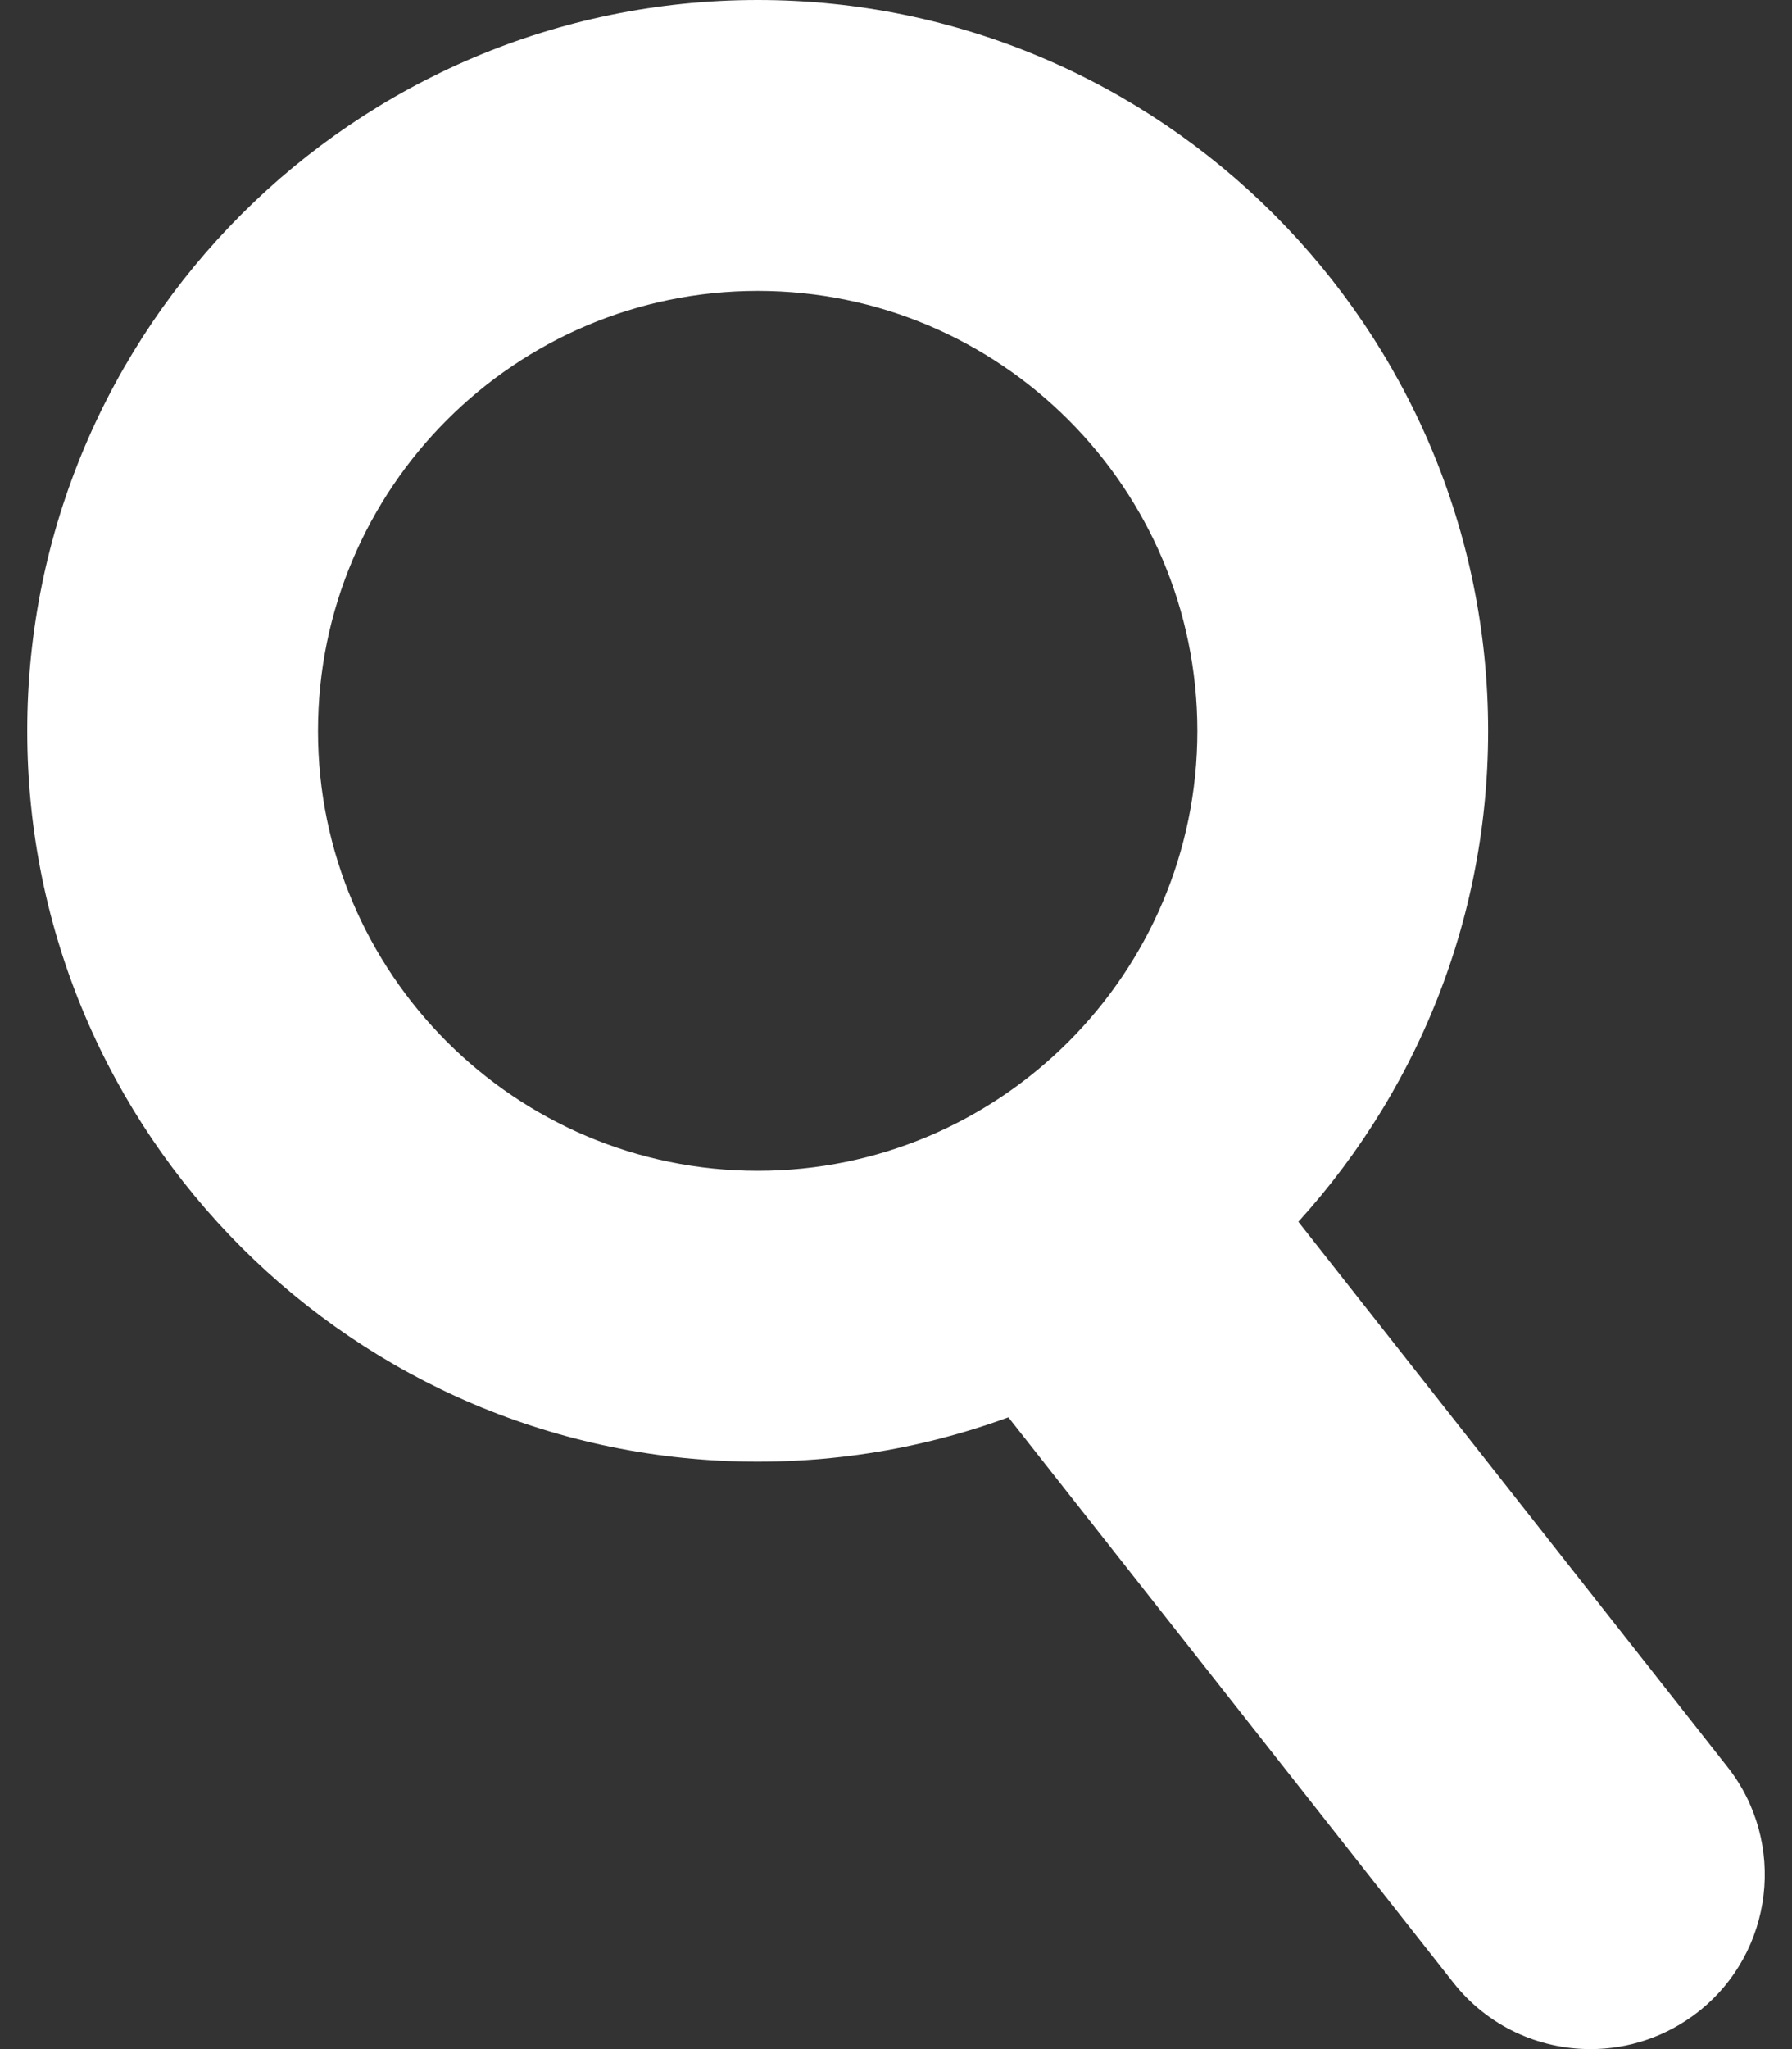
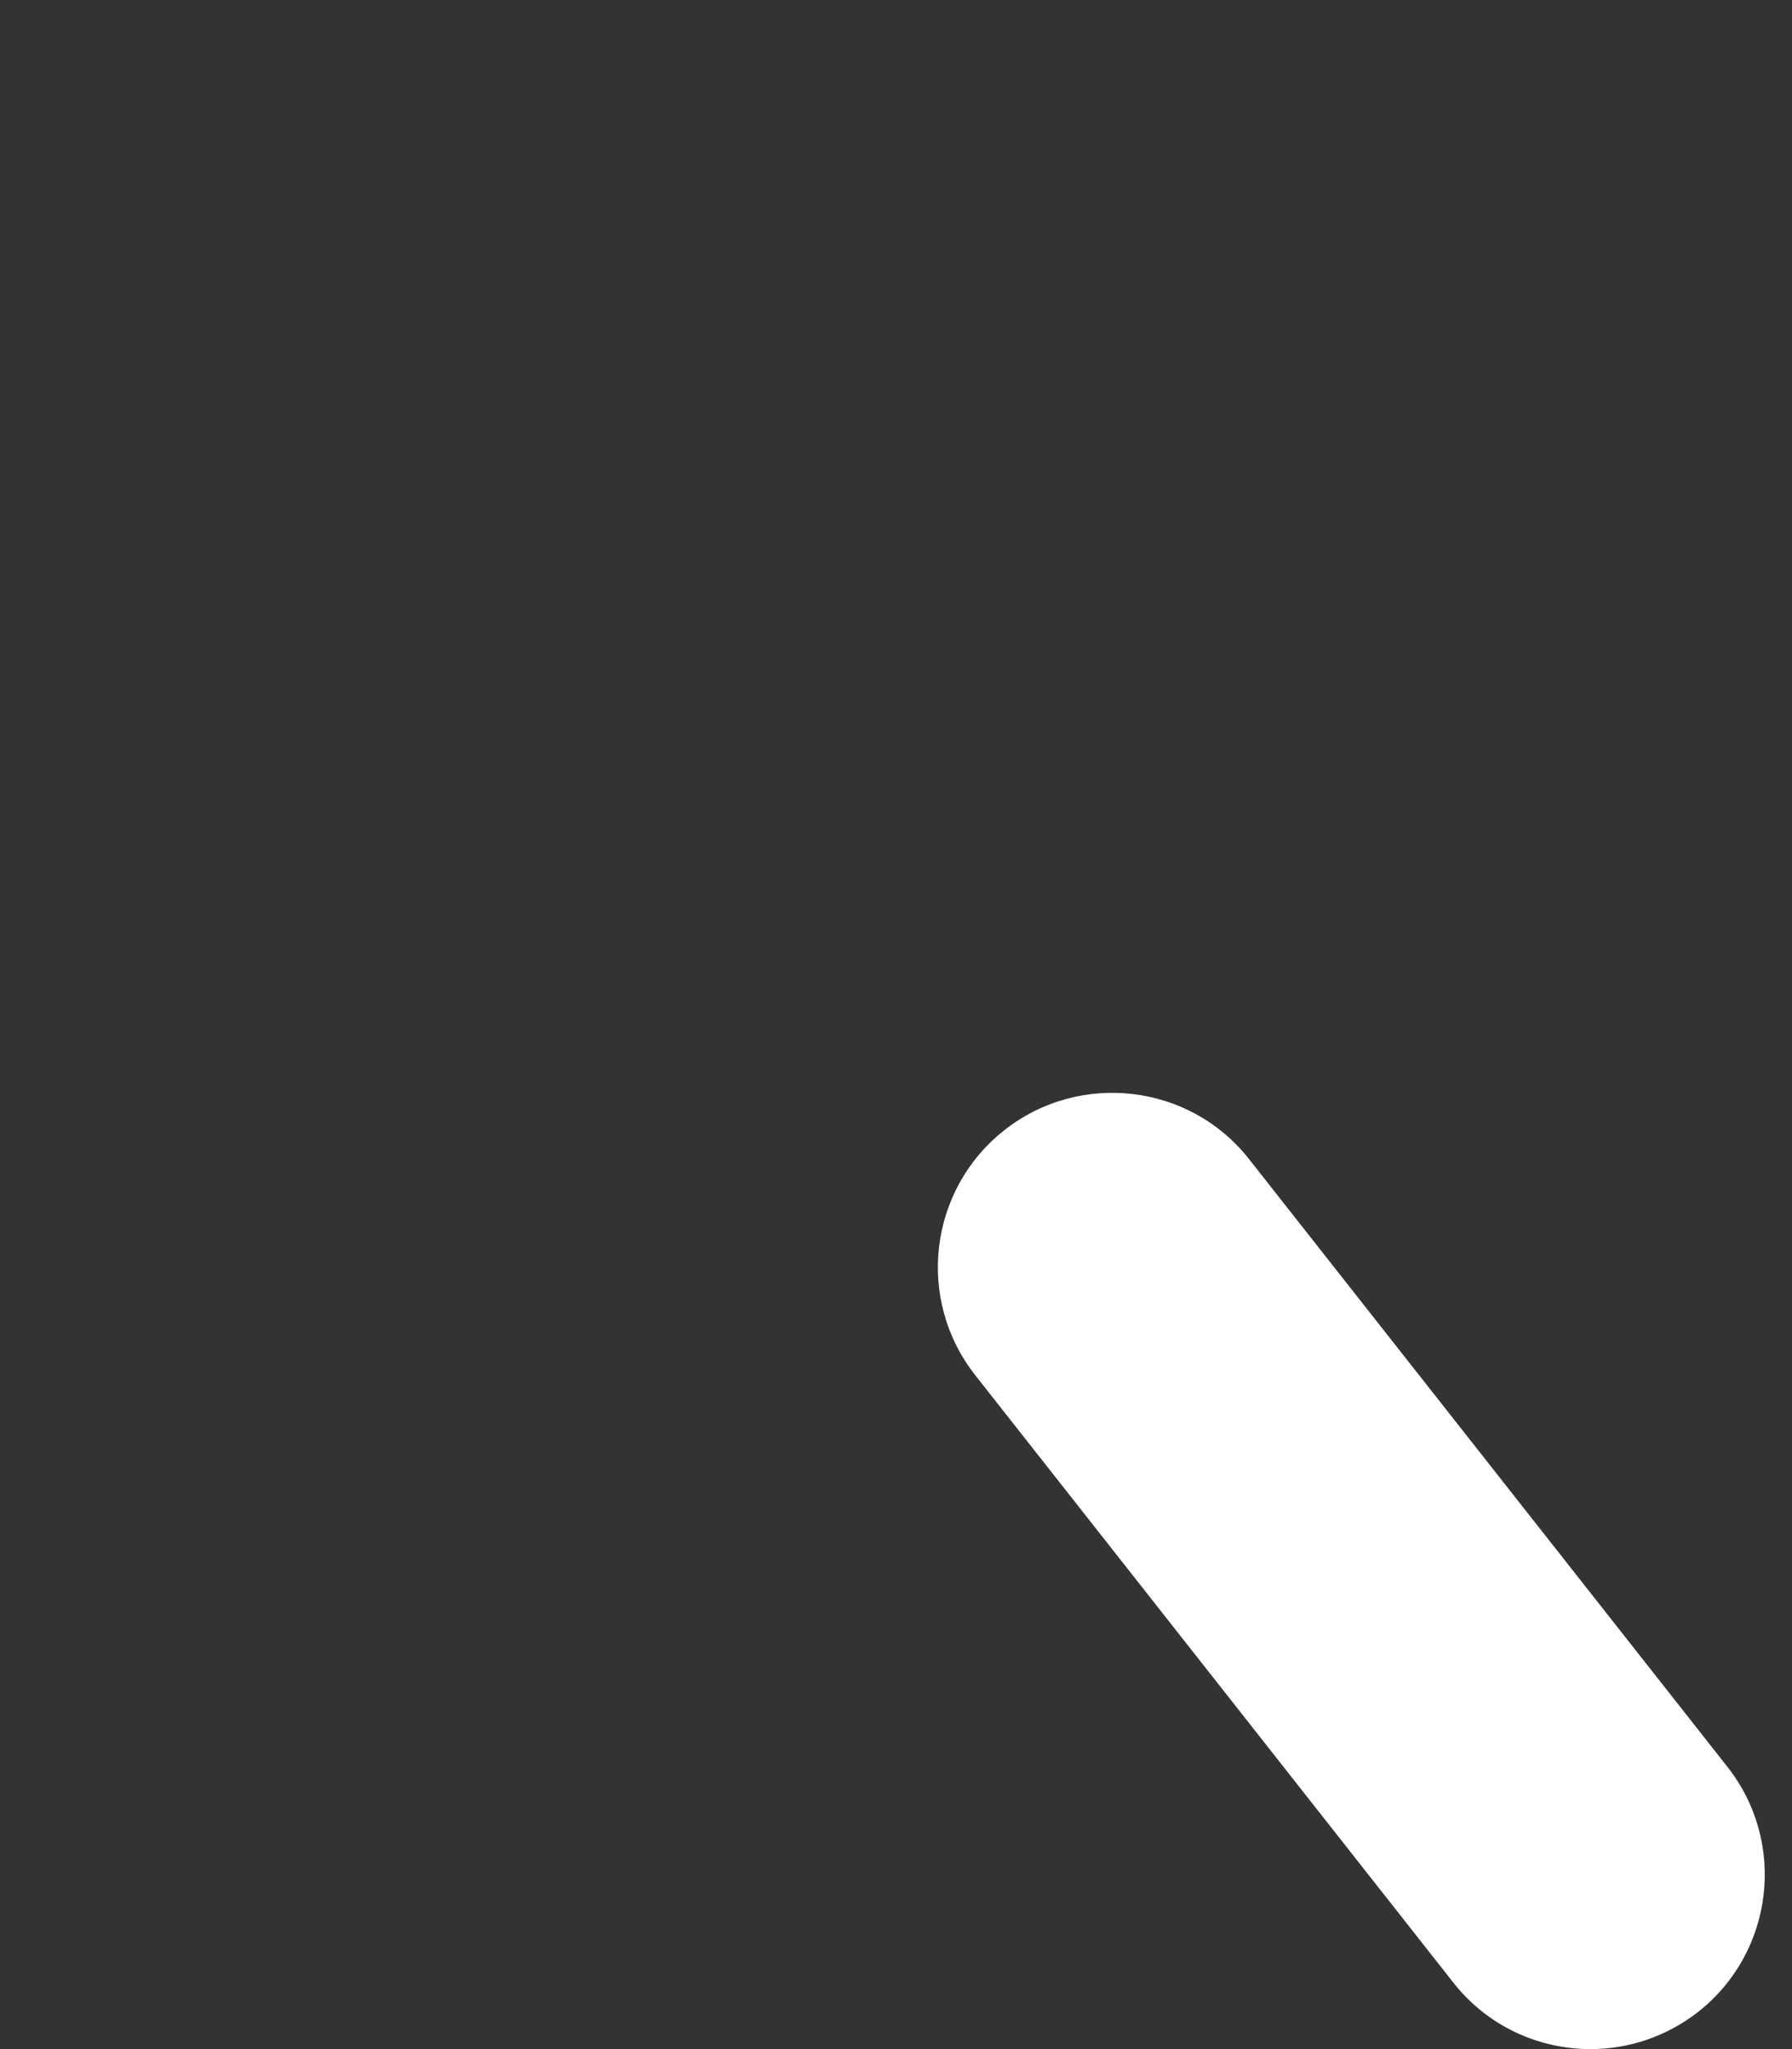
<svg xmlns="http://www.w3.org/2000/svg" version="1.1" id="レイヤー_1" x="0px" y="0px" width="70px" height="80px" viewBox="0 0 70 80" enable-background="new 0 0 70 80" xml:space="preserve">
  <rect x="0" y="0" width="70" height="80" fill="#333333" stroke="none" />
  <g>
-     <path fill="#FFFFFF" d="M29.6,57.066c-15.732,0-28.536-12.797-28.536-28.528C1.063,12.8,13.868,0,29.6,0   c15.727,0,28.53,12.803,28.53,28.539C58.13,44.27,45.326,57.066,29.6,57.066z M29.6,11.357c-9.473,0-17.178,7.708-17.178,17.182   c0,9.466,7.705,17.171,17.178,17.171c9.463,0,17.172-7.705,17.172-17.171C46.771,19.064,39.07,11.357,29.6,11.357z" />
    <path fill="#FFFFFF" d="M62.132,80c-2.022,0-4.021-0.889-5.364-2.6L38.096,53.691c-2.328-2.955-1.818-7.242,1.137-9.567   c2.947-2.321,7.248-1.821,9.566,1.14l18.674,23.711c2.334,2.951,1.819,7.246-1.136,9.57C65.089,79.521,63.604,80,62.132,80z" />
  </g>
</svg>